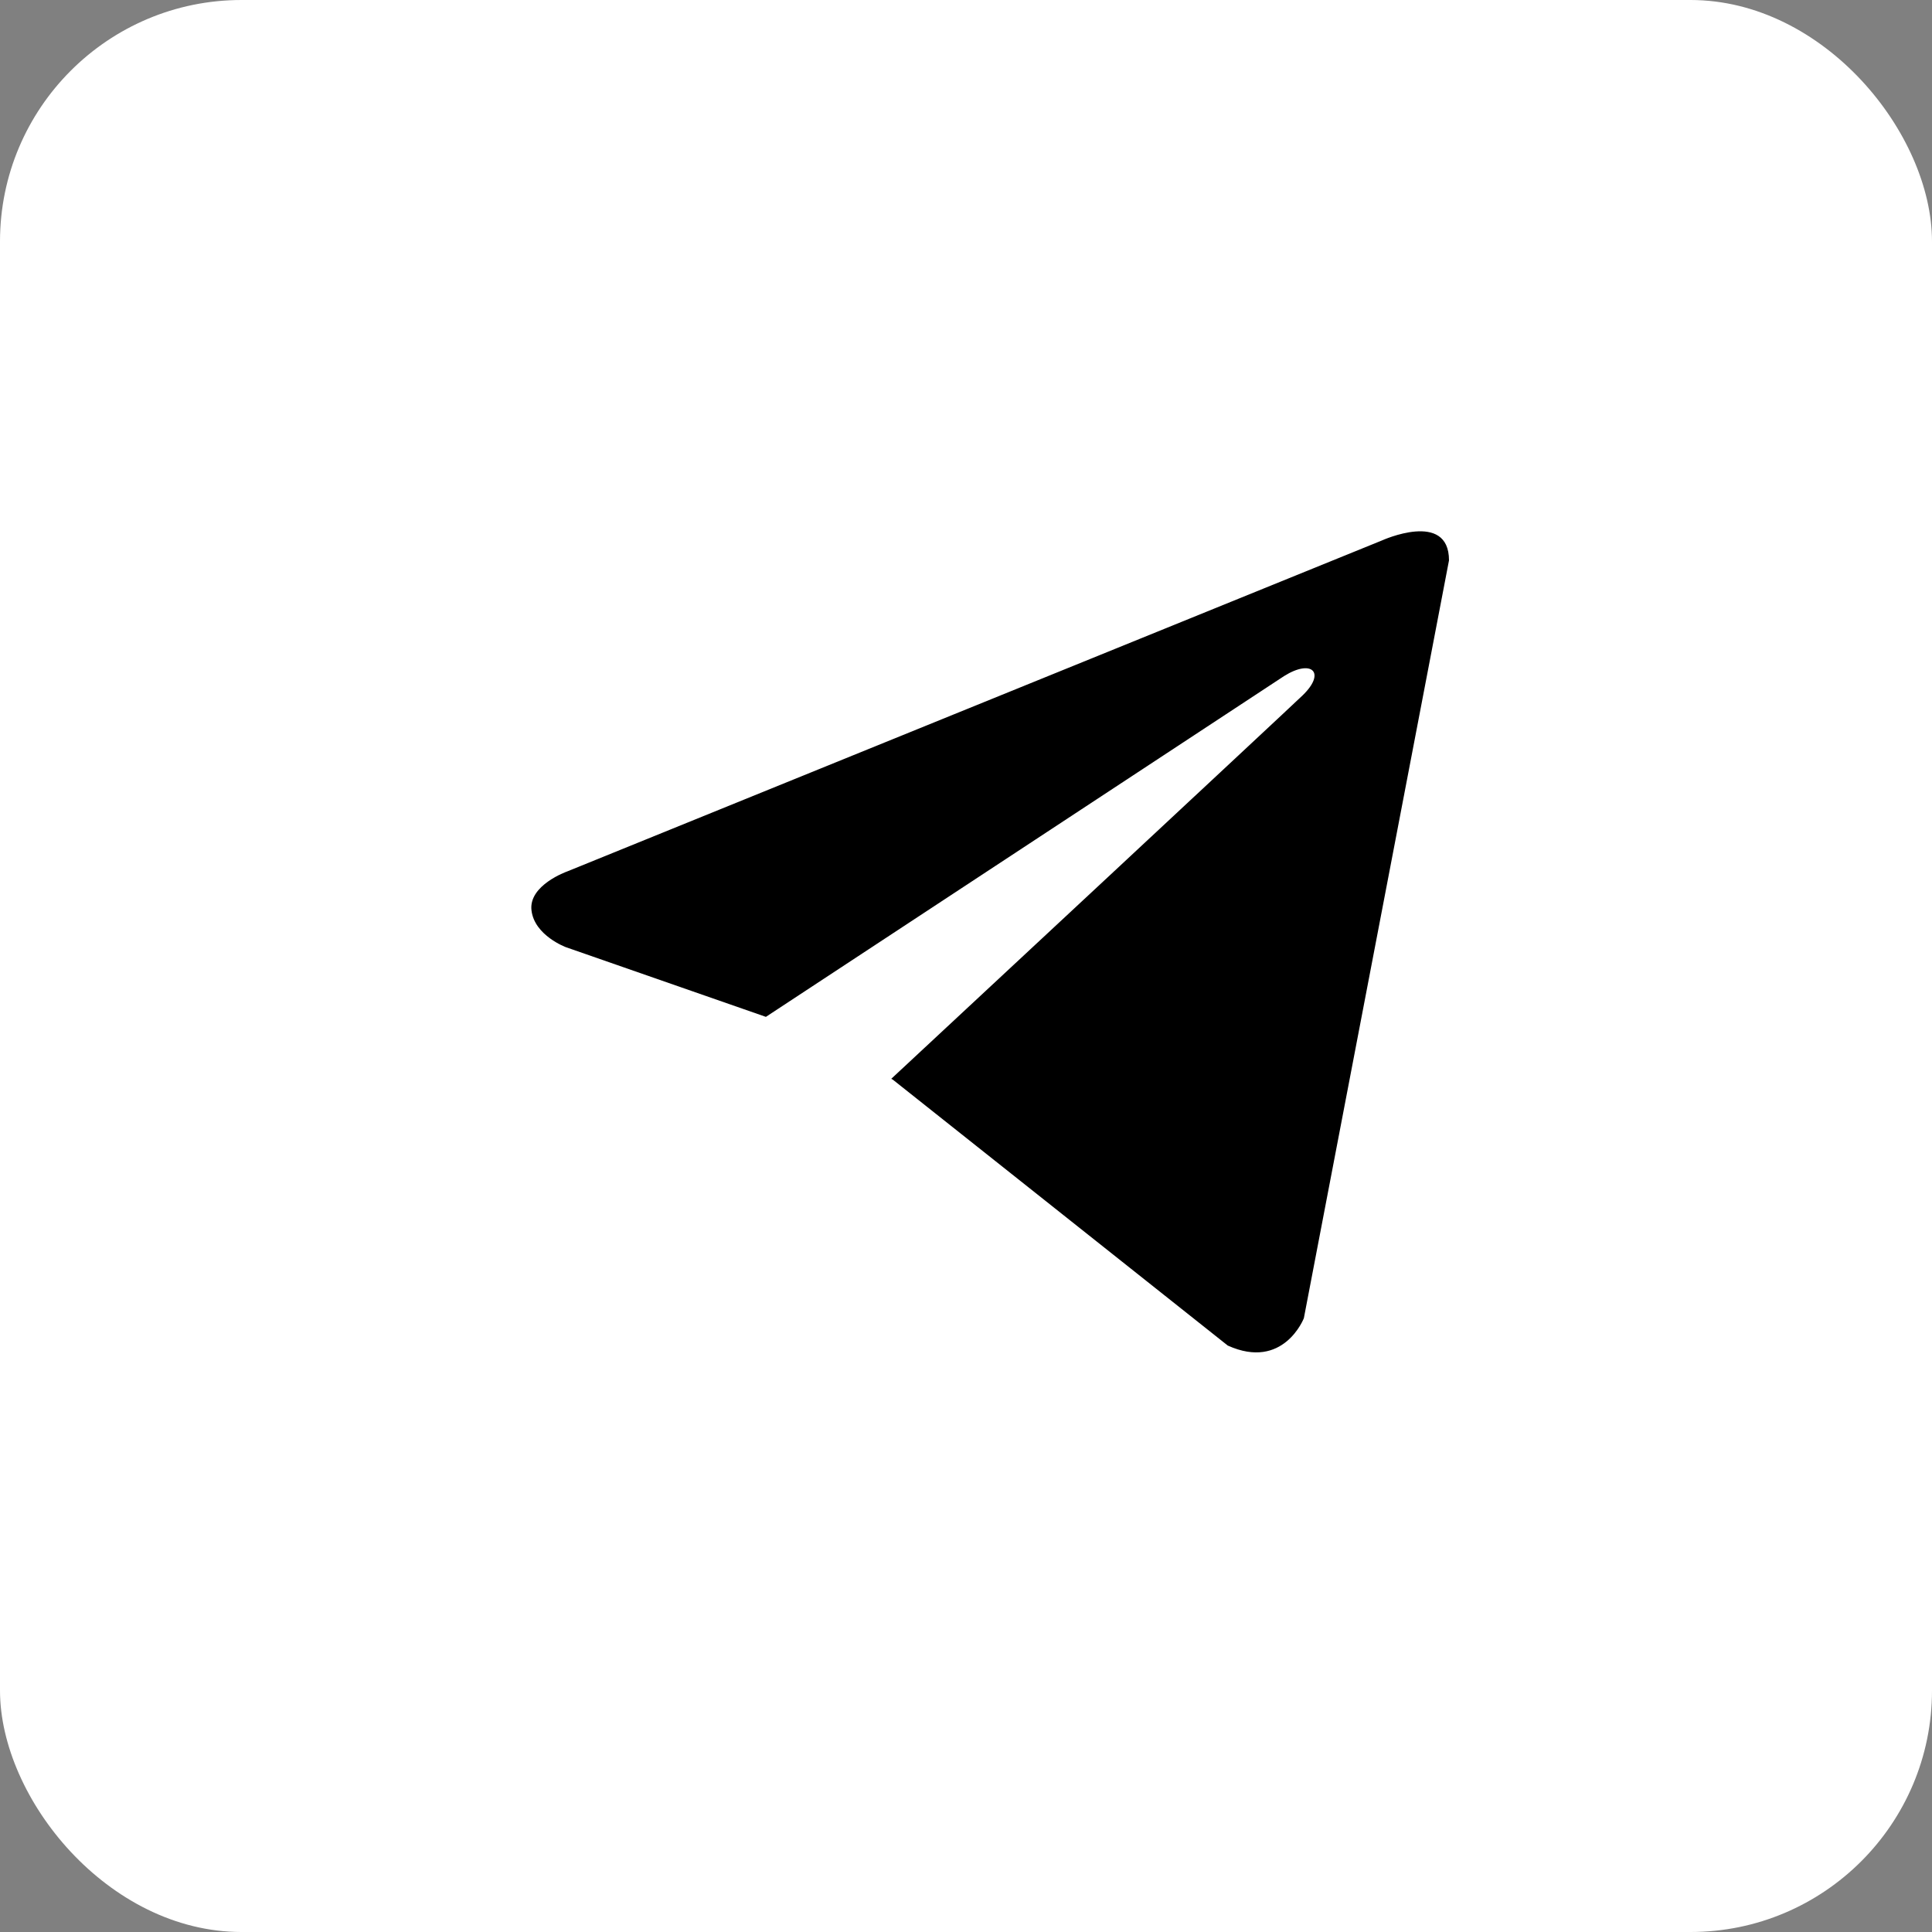
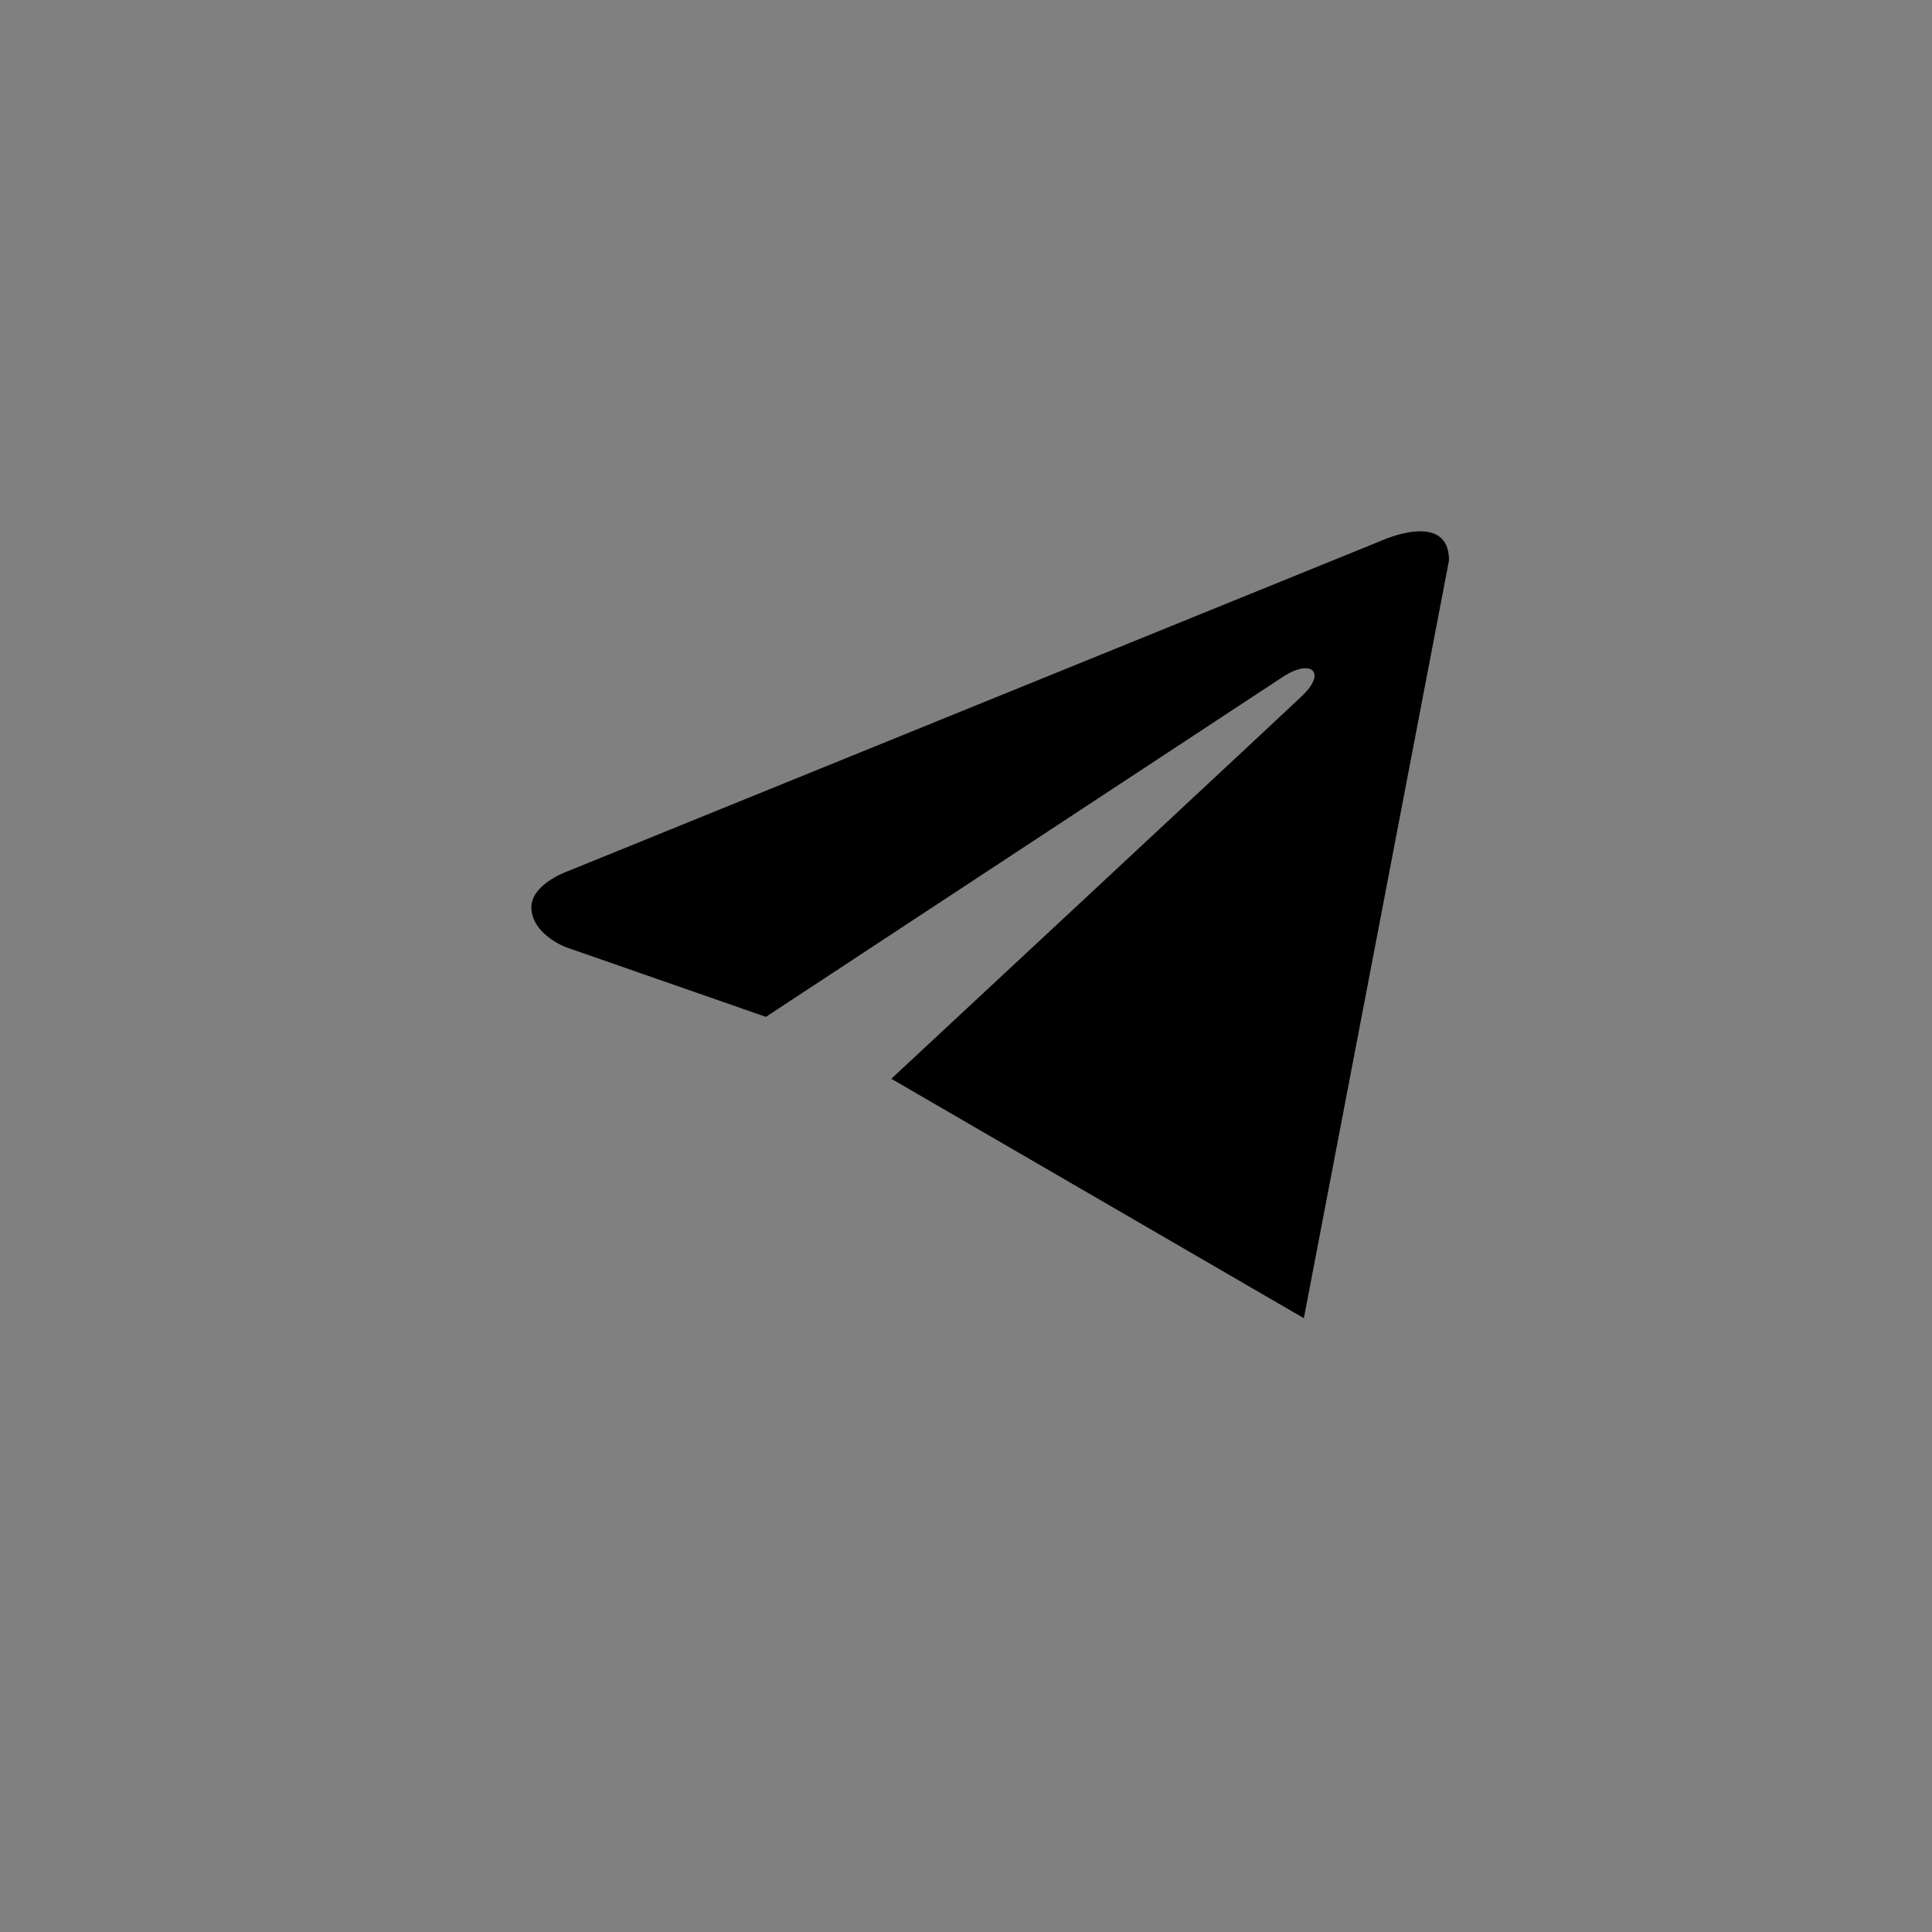
<svg xmlns="http://www.w3.org/2000/svg" width="40" height="40" viewBox="0 0 40 40" fill="none">
  <rect x="0" y="0" width="40" height="40" fill="#808080" stroke="none" />
-   <rect width="40" height="40" rx="5" fill="white" />
-   <path d="M30 11.602L26.995 27.292C26.995 27.292 26.574 28.38 25.419 27.858L18.485 22.353L18.452 22.336C19.389 21.465 26.652 14.703 26.97 14.396C27.461 13.921 27.156 13.639 26.586 13.997L15.857 21.053L11.718 19.611C11.718 19.611 11.066 19.371 11.004 18.849C10.94 18.326 11.739 18.044 11.739 18.044L28.613 11.189C28.613 11.189 30 10.558 30 11.602Z" fill="black" />
+   <path d="M30 11.602L26.995 27.292L18.485 22.353L18.452 22.336C19.389 21.465 26.652 14.703 26.97 14.396C27.461 13.921 27.156 13.639 26.586 13.997L15.857 21.053L11.718 19.611C11.718 19.611 11.066 19.371 11.004 18.849C10.94 18.326 11.739 18.044 11.739 18.044L28.613 11.189C28.613 11.189 30 10.558 30 11.602Z" fill="black" />
</svg>